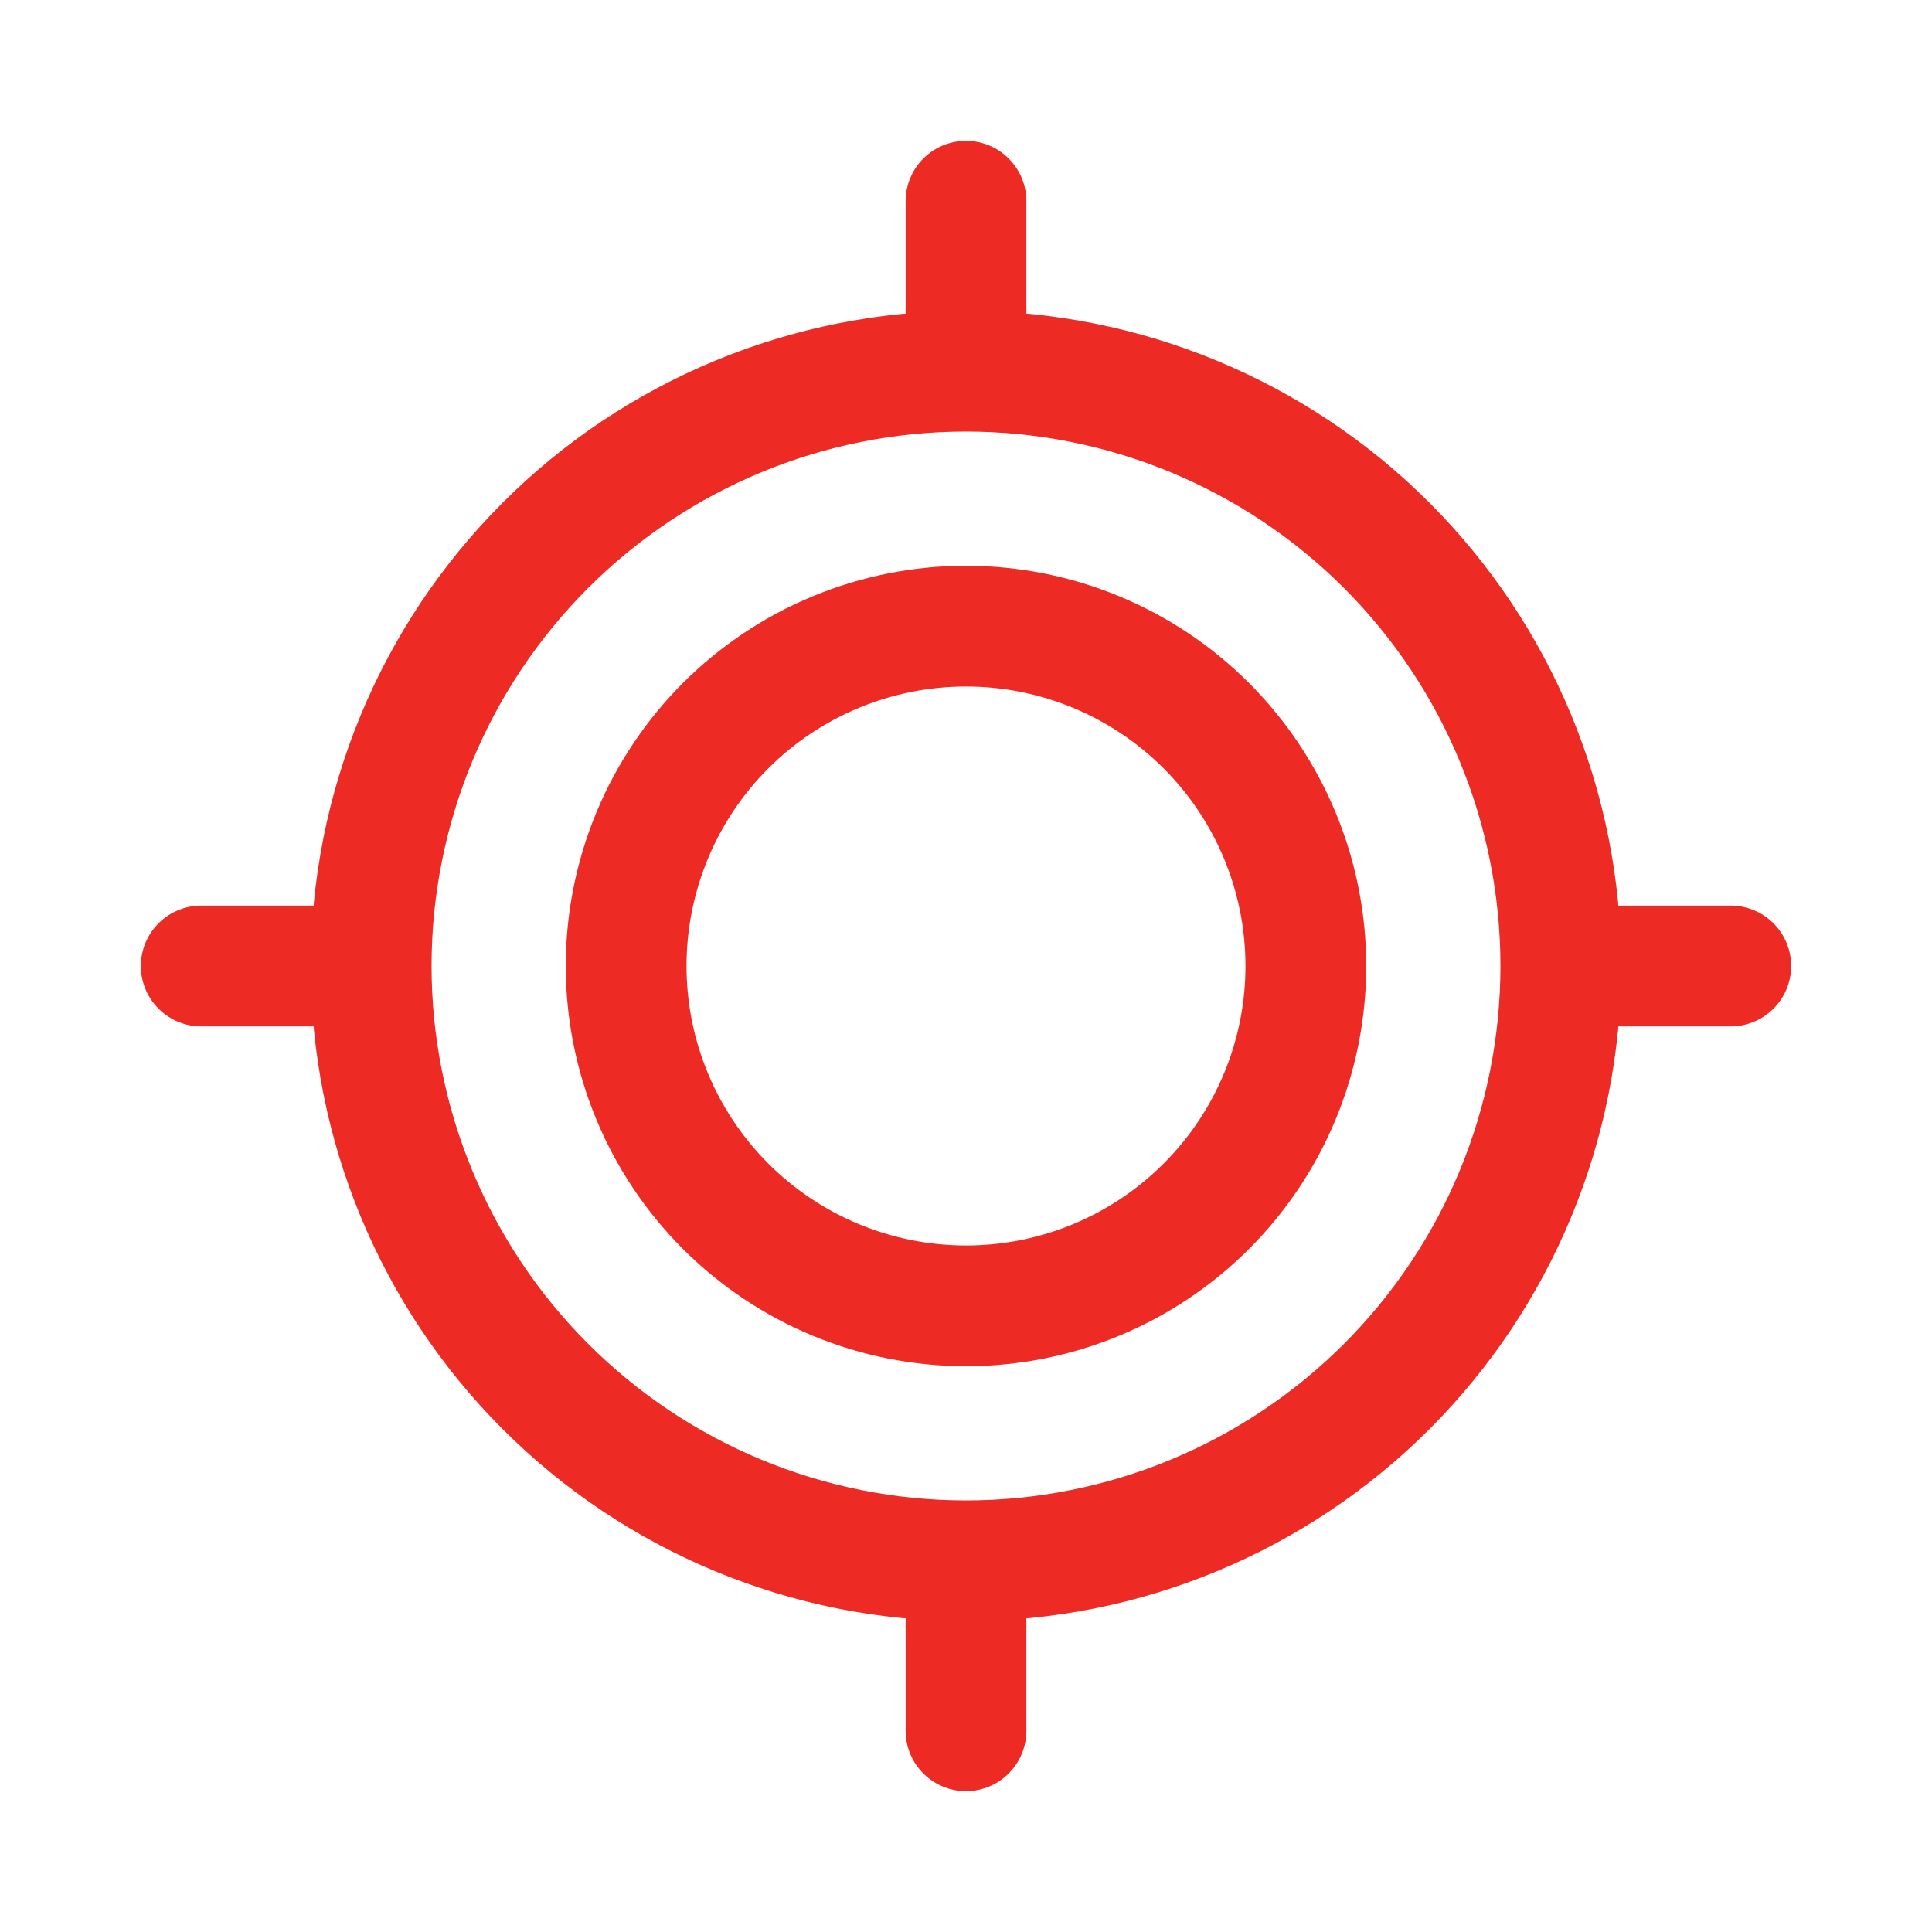
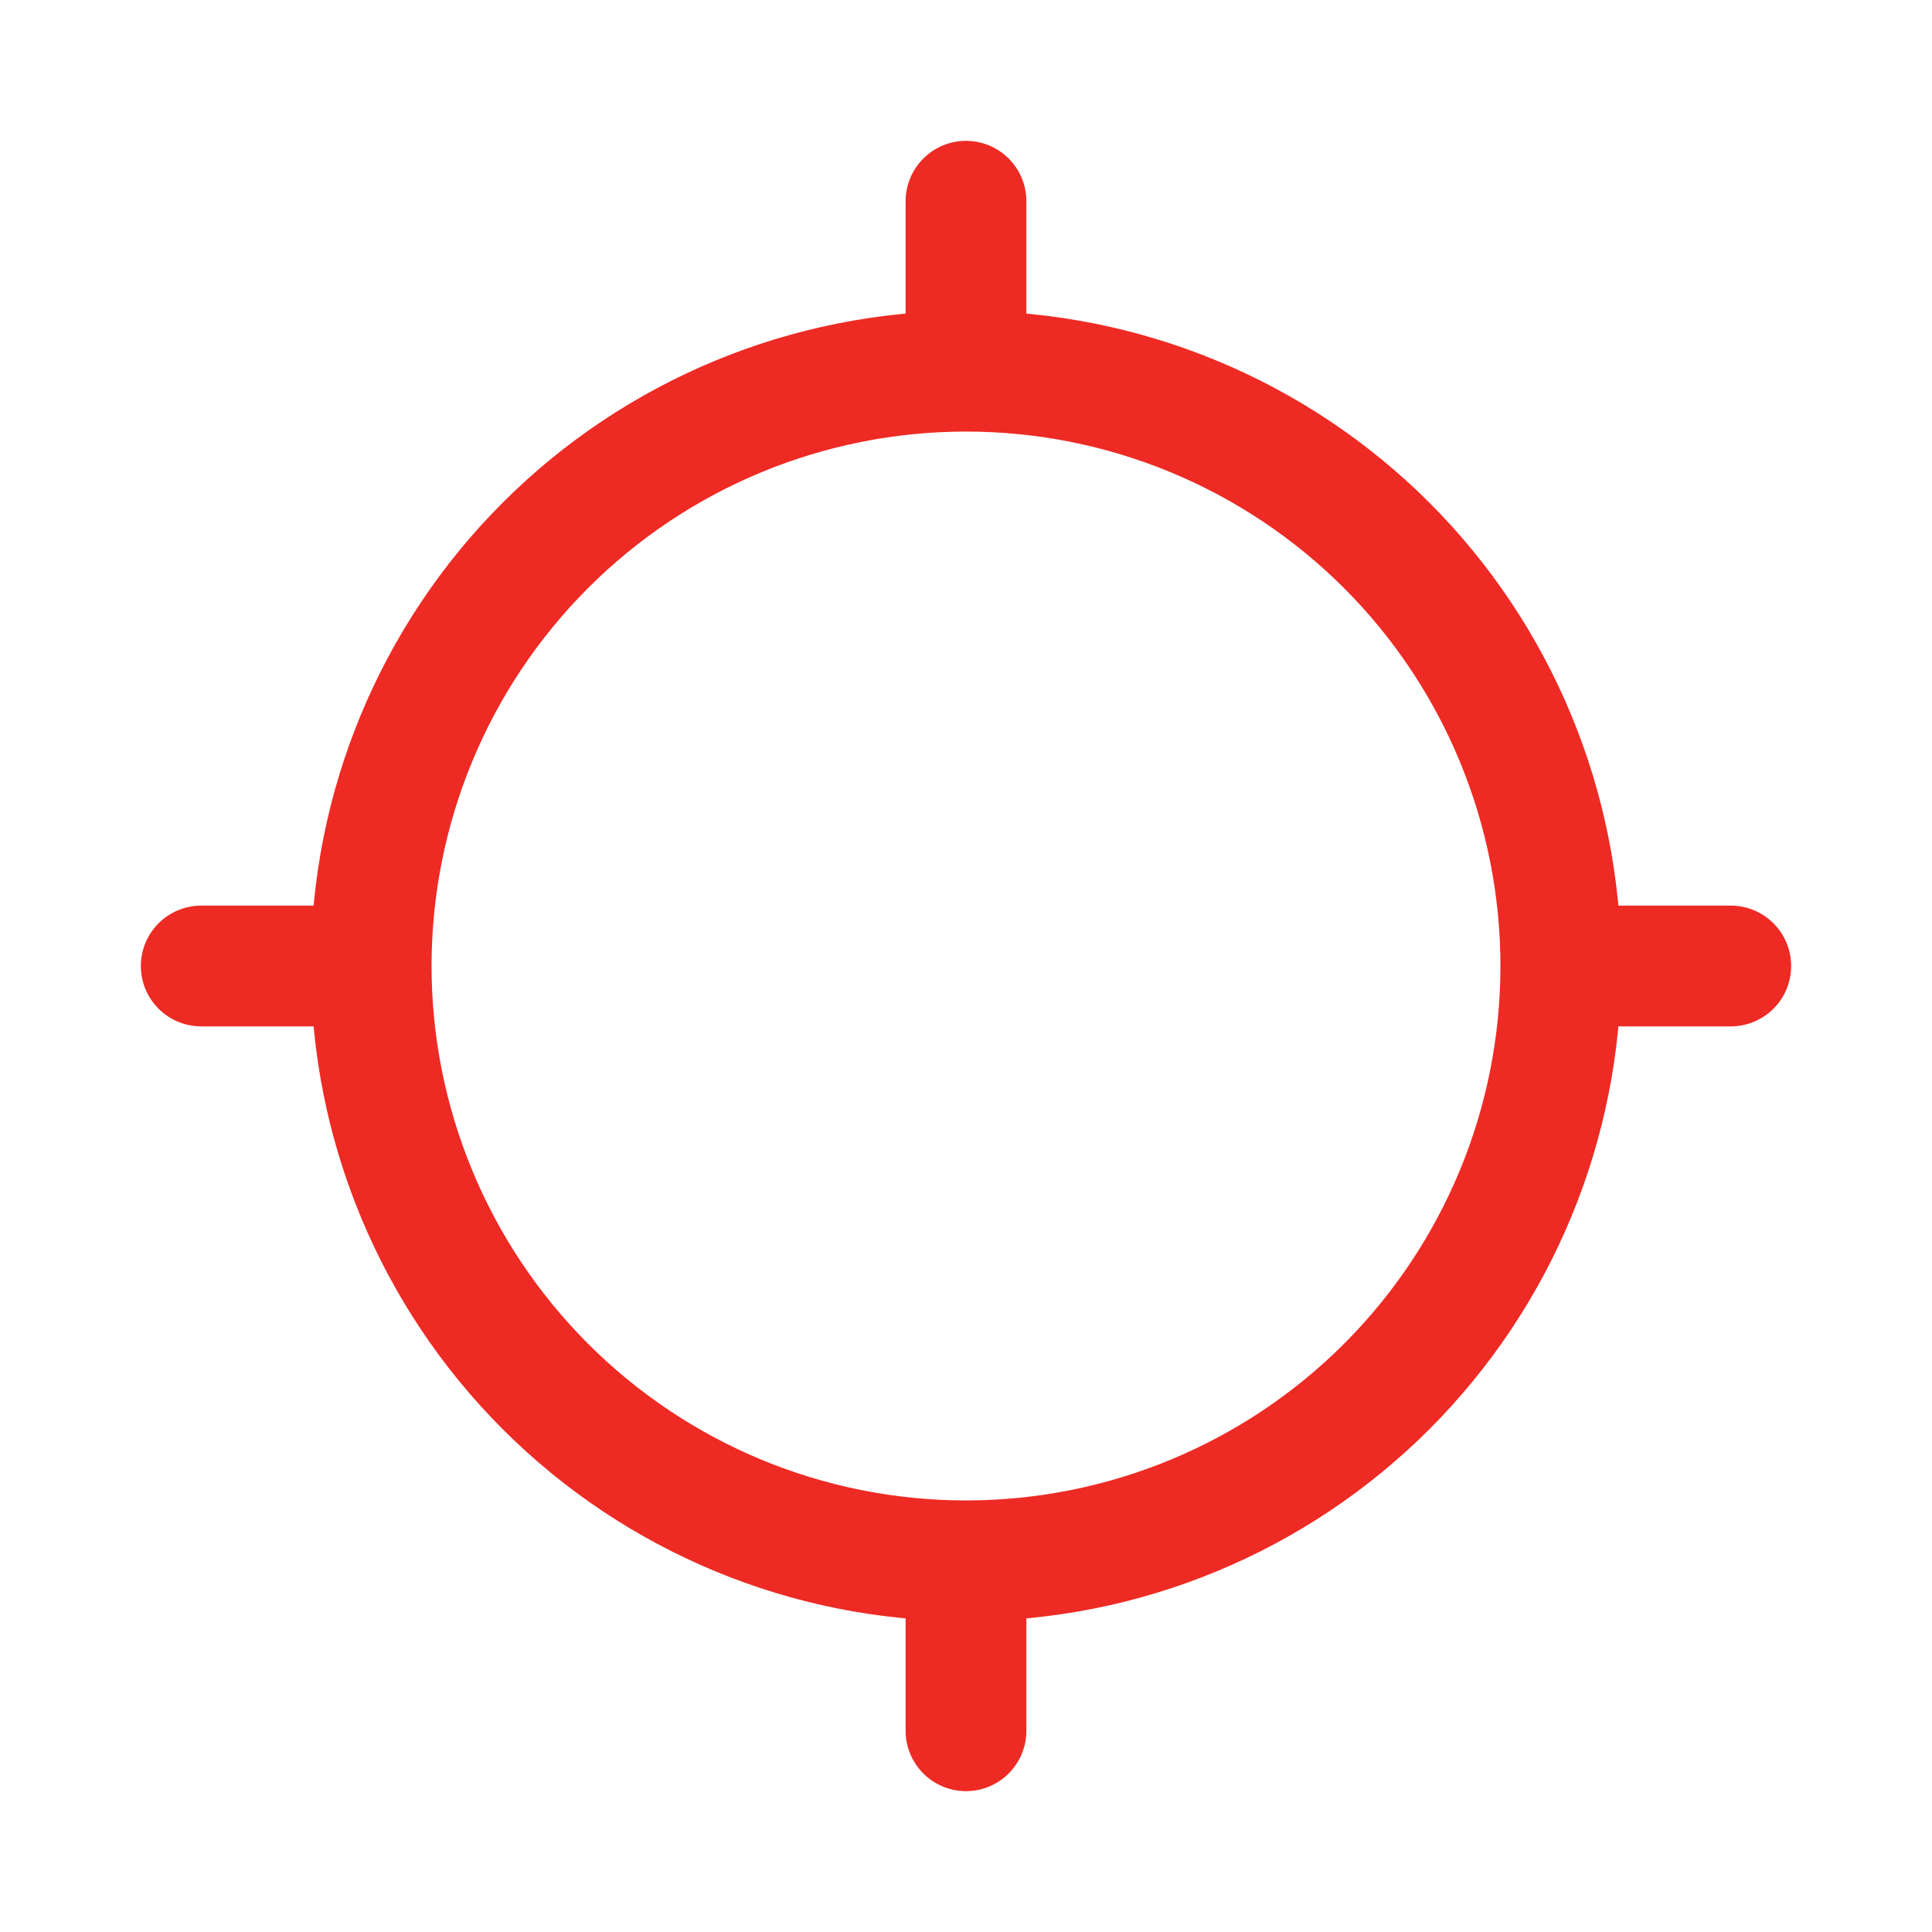
<svg xmlns="http://www.w3.org/2000/svg" width="32" height="32" viewBox="0 0 32 32" fill="none">
  <path d="M28.667 16H25.852M25.852 16C25.852 18.613 24.815 21.118 22.967 22.966C21.119 24.814 18.613 25.852 16 25.852M25.852 16C25.852 13.387 24.815 10.88 22.967 9.032C21.119 7.185 18.613 6.148 16 6.148M16 3.333V6.148M16 6.148C13.387 6.148 10.881 7.185 9.034 9.032C7.186 10.88 6.148 13.386 6.148 15.999C6.148 18.611 7.186 21.117 9.034 22.965C10.881 24.813 13.387 25.852 16 25.852M3.333 16H6.148M16 28.667V25.852" stroke="#EE2A24" stroke-width="2" stroke-miterlimit="10" stroke-linecap="round" />
-   <path d="M16 21.629C17.493 21.629 18.925 21.036 19.98 19.98C21.036 18.925 21.629 17.493 21.629 16C21.629 14.507 21.036 13.075 19.98 12.019C18.925 10.964 17.493 10.371 16 10.371C14.507 10.371 13.075 10.964 12.019 12.019C10.964 13.075 10.371 14.507 10.371 16C10.371 17.493 10.964 18.925 12.019 19.98C13.075 21.036 14.507 21.629 16 21.629Z" stroke="#EE2A24" stroke-width="2" stroke-miterlimit="10" stroke-linecap="round" />
</svg>